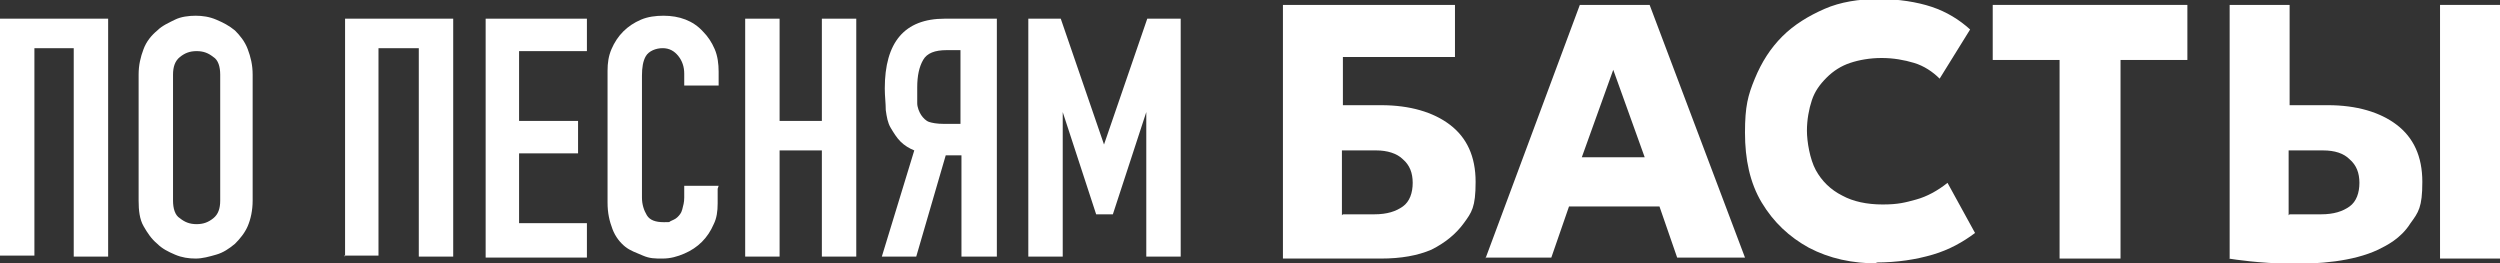
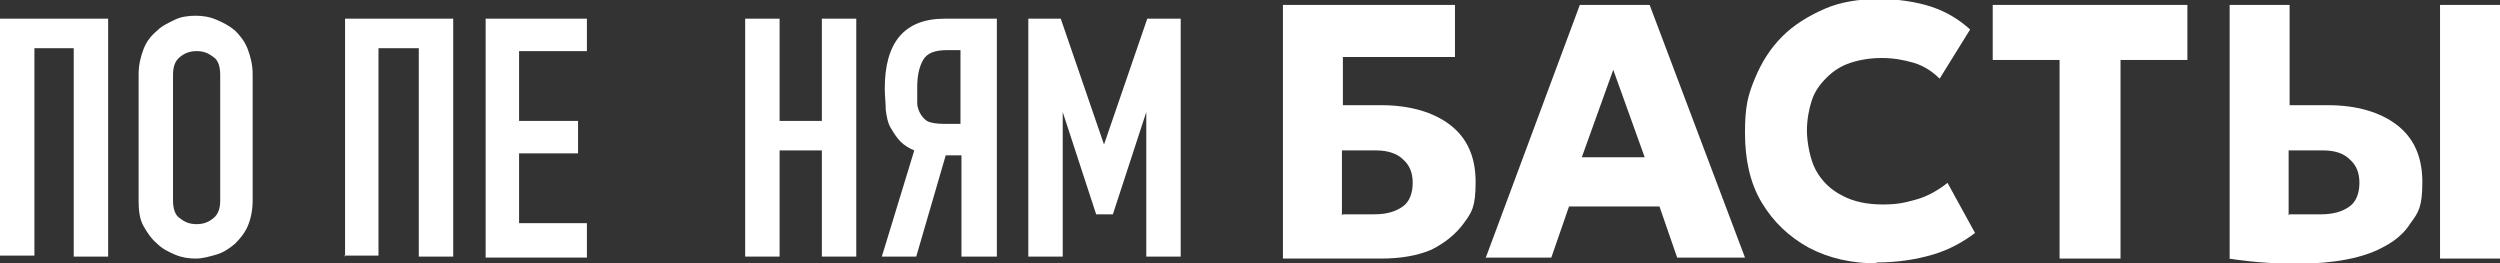
<svg xmlns="http://www.w3.org/2000/svg" id="_баста" data-name="баста" version="1.1" viewBox="0 0 254.3 26.8">
  <rect x="0" y="0" width="254.3" height="26.8" fill="#333333" stroke="none" />
  <defs>
    <style> .st0 { fill: #fff; } </style>
  </defs>
  <g id="_Баста" data-name="Баста">
    <g>
      <path class="st0" d="M0,26.1V1.9h11v24.2h-3.5V4.9H3.5v21.1H0Z" />
      <path class="st0" d="M14.1,7.6c0-1,.2-1.8.5-2.6s.8-1.4,1.4-1.9c.5-.5,1.2-.8,1.8-1.1s1.4-.4,2.1-.4,1.4.1,2.1.4,1.3.6,1.9,1.1c.5.5,1,1.1,1.3,1.9s.5,1.6.5,2.6v12.8c0,1-.2,1.9-.5,2.6s-.8,1.3-1.3,1.8c-.6.5-1.2.9-1.9,1.1s-1.4.4-2.1.4-1.4-.1-2.1-.4-1.3-.6-1.8-1.1c-.6-.5-1-1.1-1.4-1.8s-.5-1.6-.5-2.6V7.6ZM17.6,20.4c0,.8.2,1.5.7,1.8.5.4,1,.6,1.7.6s1.2-.2,1.7-.6c.5-.4.7-1,.7-1.8V7.6c0-.8-.2-1.5-.7-1.8-.5-.4-1-.6-1.7-.6s-1.2.2-1.7.6-.7,1-.7,1.8v12.8Z" />
      <path class="st0" d="M35.1,26.1V1.9h11v24.2h-3.5V4.9h-4.1v21.1h-3.5Z" />
      <path class="st0" d="M49.4,26.1V1.9h10.3v3.3h-6.9v7.1h6v3.3h-6v7.1h6.9v3.5h-10.3Z" />
-       <path class="st0" d="M73,19.2v1.5c0,.8-.1,1.5-.4,2.1-.3.7-.7,1.3-1.2,1.8-.5.5-1.1.9-1.8,1.2-.7.3-1.4.5-2.2.5s-1.3,0-2-.3-1.3-.5-1.8-.9c-.5-.4-1-1-1.3-1.8s-.5-1.6-.5-2.7V7.2c0-.8.1-1.5.4-2.2.3-.7.7-1.3,1.2-1.8s1.1-.9,1.8-1.2c.7-.3,1.5-.4,2.3-.4,1.6,0,3,.5,4,1.6.5.5.9,1.1,1.2,1.8s.4,1.5.4,2.3v1.4h-3.5v-1.2c0-.7-.2-1.3-.6-1.8s-.9-.8-1.6-.8-1.4.3-1.7.8c-.3.5-.4,1.2-.4,2v12.4c0,.7.2,1.3.5,1.8.3.5.9.7,1.7.7s.5,0,.7-.1.5-.2.7-.4c.2-.2.4-.4.5-.8s.2-.7.2-1.2v-1.2h3.5Z" />
      <path class="st0" d="M75.8,26.1V1.9h3.5v10.4h4.3V1.9h3.5v24.2h-3.5v-10.8h-4.3v10.8h-3.5Z" />
      <path class="st0" d="M97.8,26.1v-10.3h-1.6l-3,10.3h-3.5l3.3-10.8c-.5-.2-1-.5-1.4-.9-.4-.4-.7-.9-1-1.4s-.4-1.1-.5-1.8c0-.7-.1-1.4-.1-2.2,0-4.7,2-7.1,6.1-7.1h5.3v24.2h-3.5ZM96.3,5.1c-1.2,0-2,.3-2.4,1-.4.7-.6,1.6-.6,2.8s0,1.2,0,1.6.2.9.4,1.2c.2.3.5.6.8.7s.8.2,1.5.2h1.7v-7.5h-1.5Z" />
      <path class="st0" d="M104.6,26.1V1.9h3.3l4.4,12.8h0l4.4-12.8h3.4v24.2h-3.5v-14.7h0l-3.4,10.4h-1.7l-3.4-10.4h0v14.7h-3.5Z" />
    </g>
    <path class="st0" d="M130.5,26.3V.5h17.5v5.3h-11.4v4.9h3.9c2.9,0,5.3.7,7,2s2.6,3.2,2.6,5.8-.4,3.1-1.2,4.2-1.9,2-3.3,2.7c-1.4.6-3.1.9-5.1.9h-10ZM136.6,21.8h3.2c1.3,0,2.2-.3,2.9-.8s1-1.4,1-2.4-.3-1.8-1-2.4c-.6-.6-1.6-.9-2.7-.9h-3.5v6.6h0Z" />
    <path class="st0" d="M226.8,26.3V.5h6.1c0,3.4,0,6.8,0,10.2h3.9c2.9,0,5.3.7,7,2,1.7,1.3,2.6,3.2,2.6,5.8s-.4,3.1-1.2,4.2c-1,1.6-2.5,2.3-3.3,2.7-5.1,2.4-14,1.1-15.2.9ZM232.9,21.8h3.2c1.3,0,2.2-.3,2.9-.8s1-1.4,1-2.4-.3-1.8-1-2.4c-.6-.6-1.5-.9-2.7-.9h-3.5v6.6Z" />
    <path class="st0" d="M151.1,26.3L160.7.5h7.1l9.7,25.7h-6.9l-1.8-5.2h-9.2l-1.8,5.2h-6.7ZM160.9,16h6.4l-3.2-8.9-3.2,8.9Z" />
    <path class="st0" d="M191.1,26.8c-2.7,0-5-.5-7.1-1.6-2-1.1-3.6-2.6-4.8-4.6s-1.7-4.4-1.7-7.1.3-3.8,1-5.5,1.6-3.1,2.8-4.3,2.7-2.1,4.3-2.8c1.6-.7,3.5-1,5.5-1s3.9.3,5.4.8c1.5.5,2.8,1.3,3.9,2.3l-3.1,5c-.7-.7-1.6-1.3-2.6-1.6s-2.1-.5-3.3-.5-2.3.2-3.2.5c-.9.3-1.7.8-2.4,1.5s-1.2,1.4-1.5,2.3-.5,2-.5,3.1.3,2.9.9,4,1.5,2,2.7,2.6c1.1.6,2.5.9,4.1.9s2.3-.2,3.4-.5c1.1-.3,2.2-.9,3.2-1.7l2.8,5.1c-1.2.9-2.6,1.7-4.3,2.2-1.7.5-3.6.8-5.8.8" />
    <polygon class="st0" points="209.5 26.3 209.5 6.1 202.7 6.1 202.7 .5 222.5 .5 222.5 6.1 215.7 6.1 215.7 26.3 209.5 26.3" />
    <rect class="st0" x="248.2" y=".5" width="6.1" height="25.8" />
  </g>
</svg>